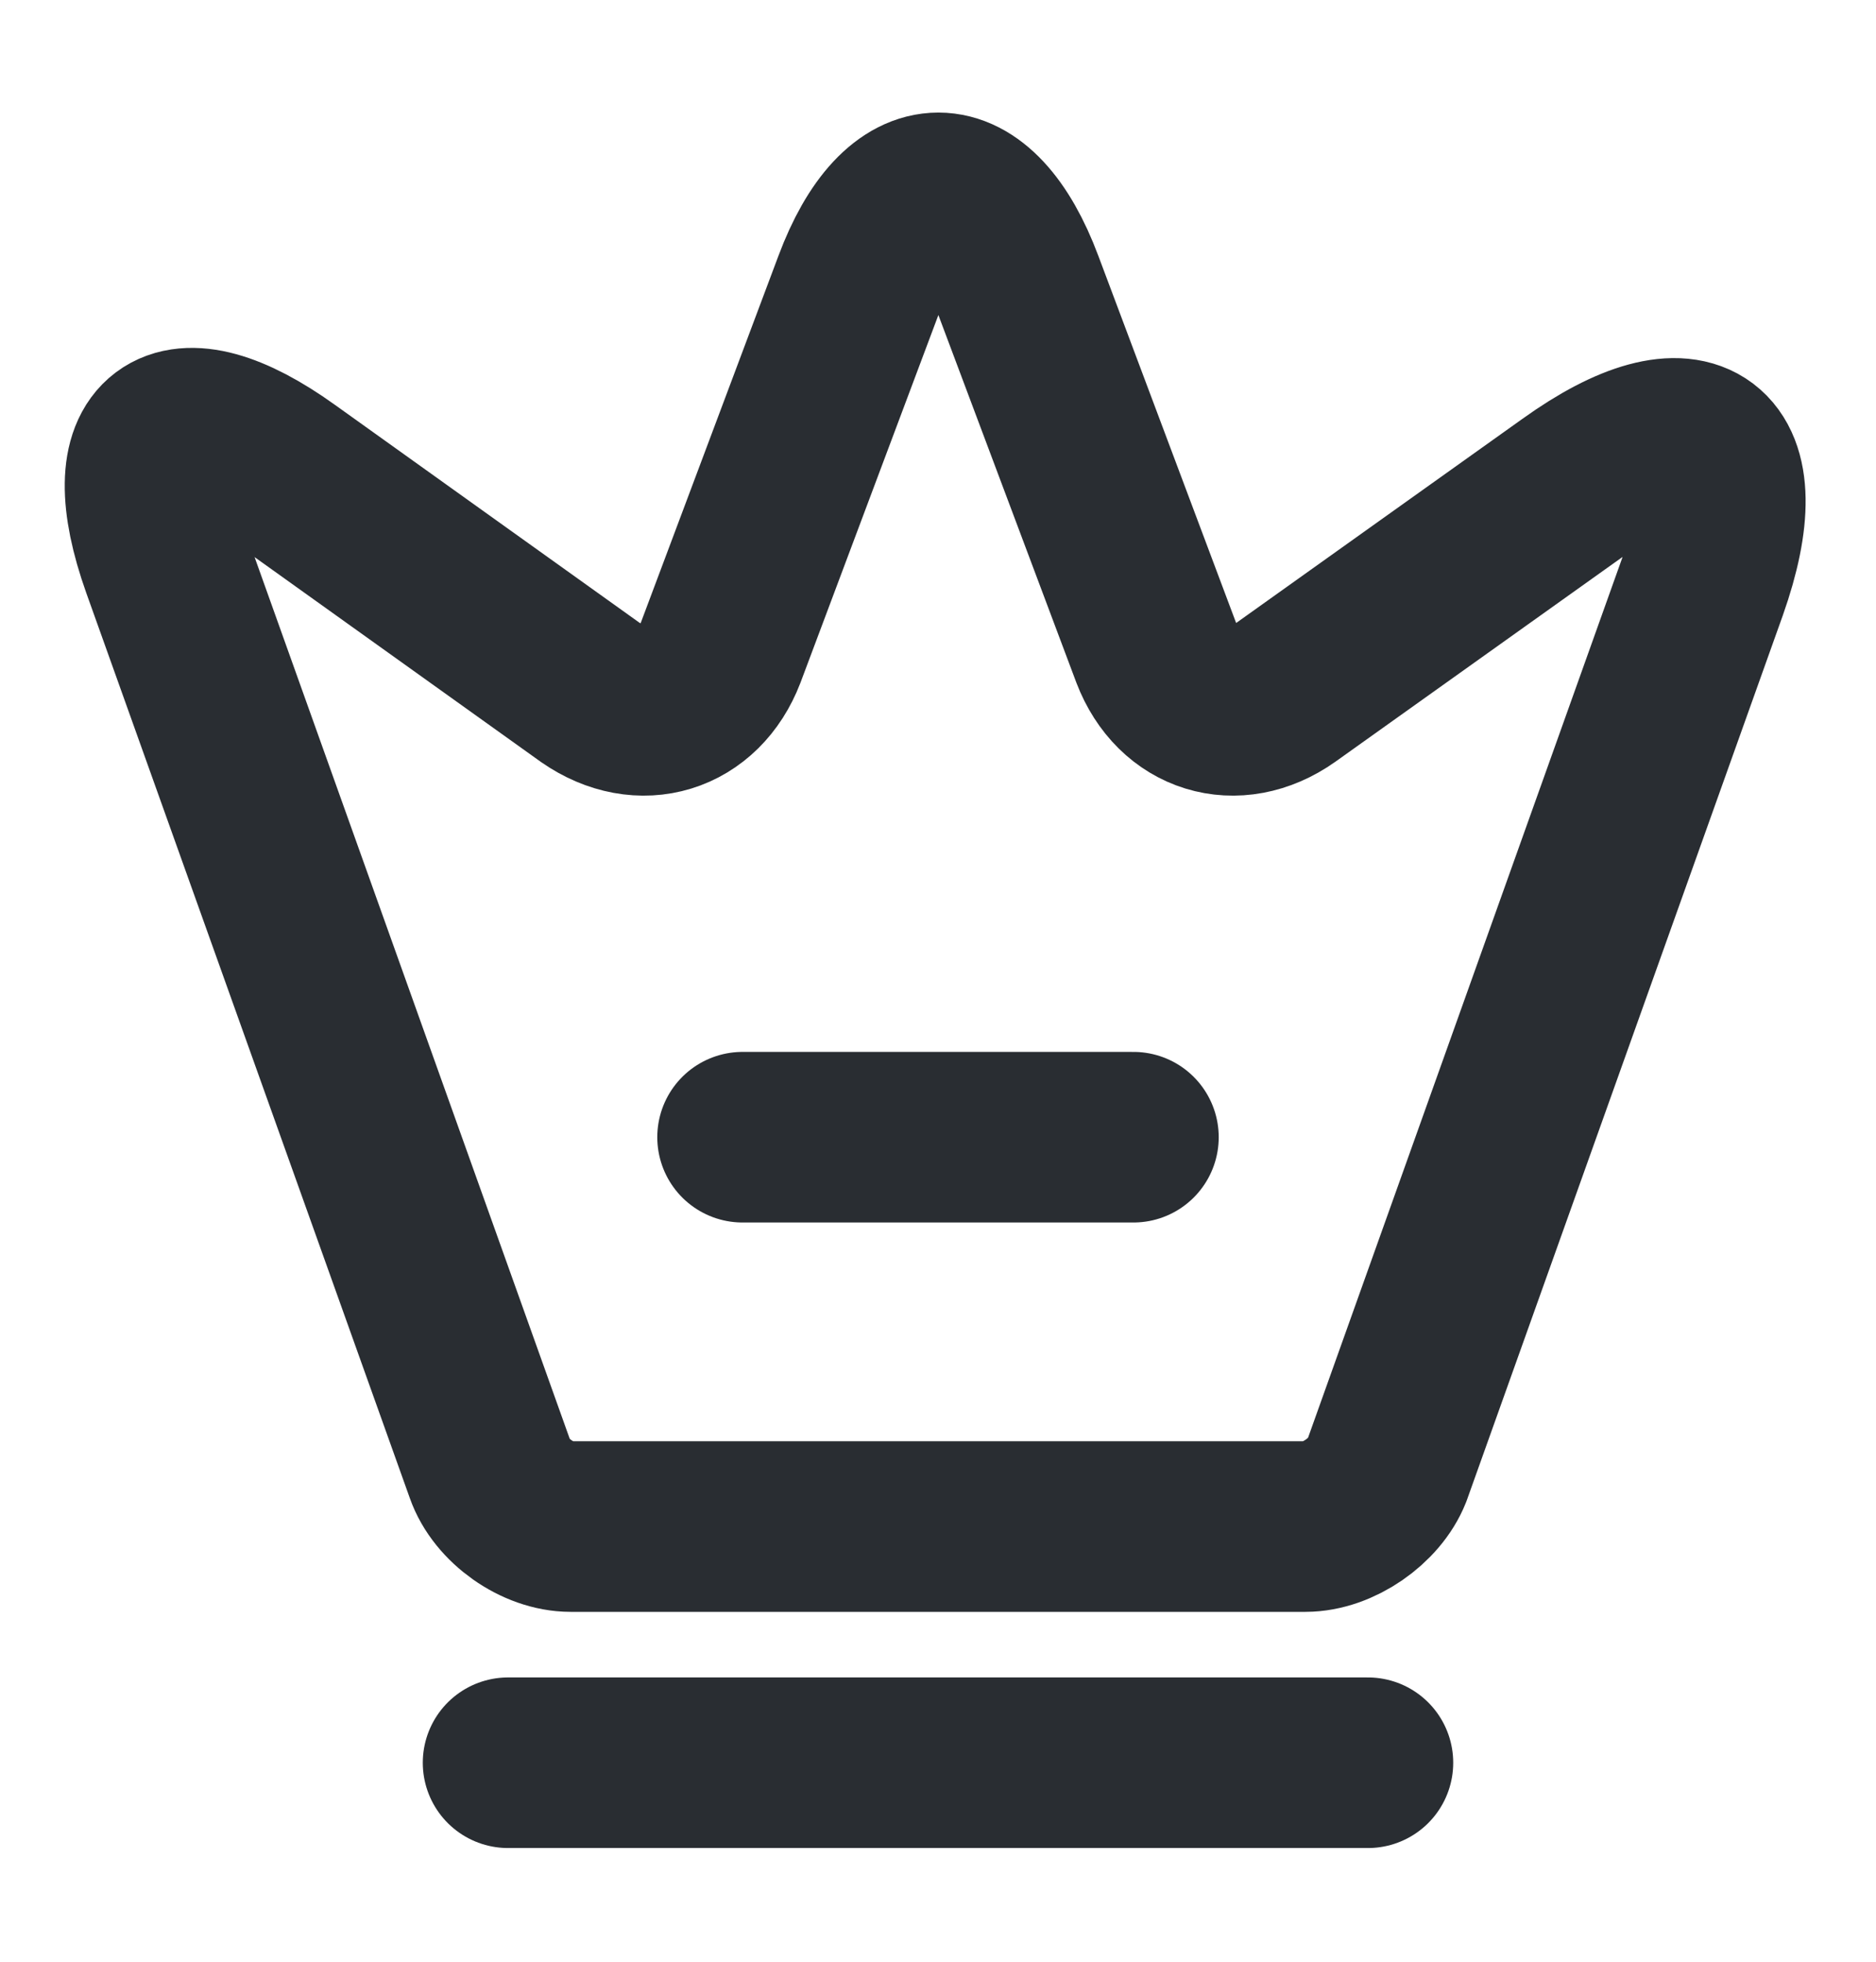
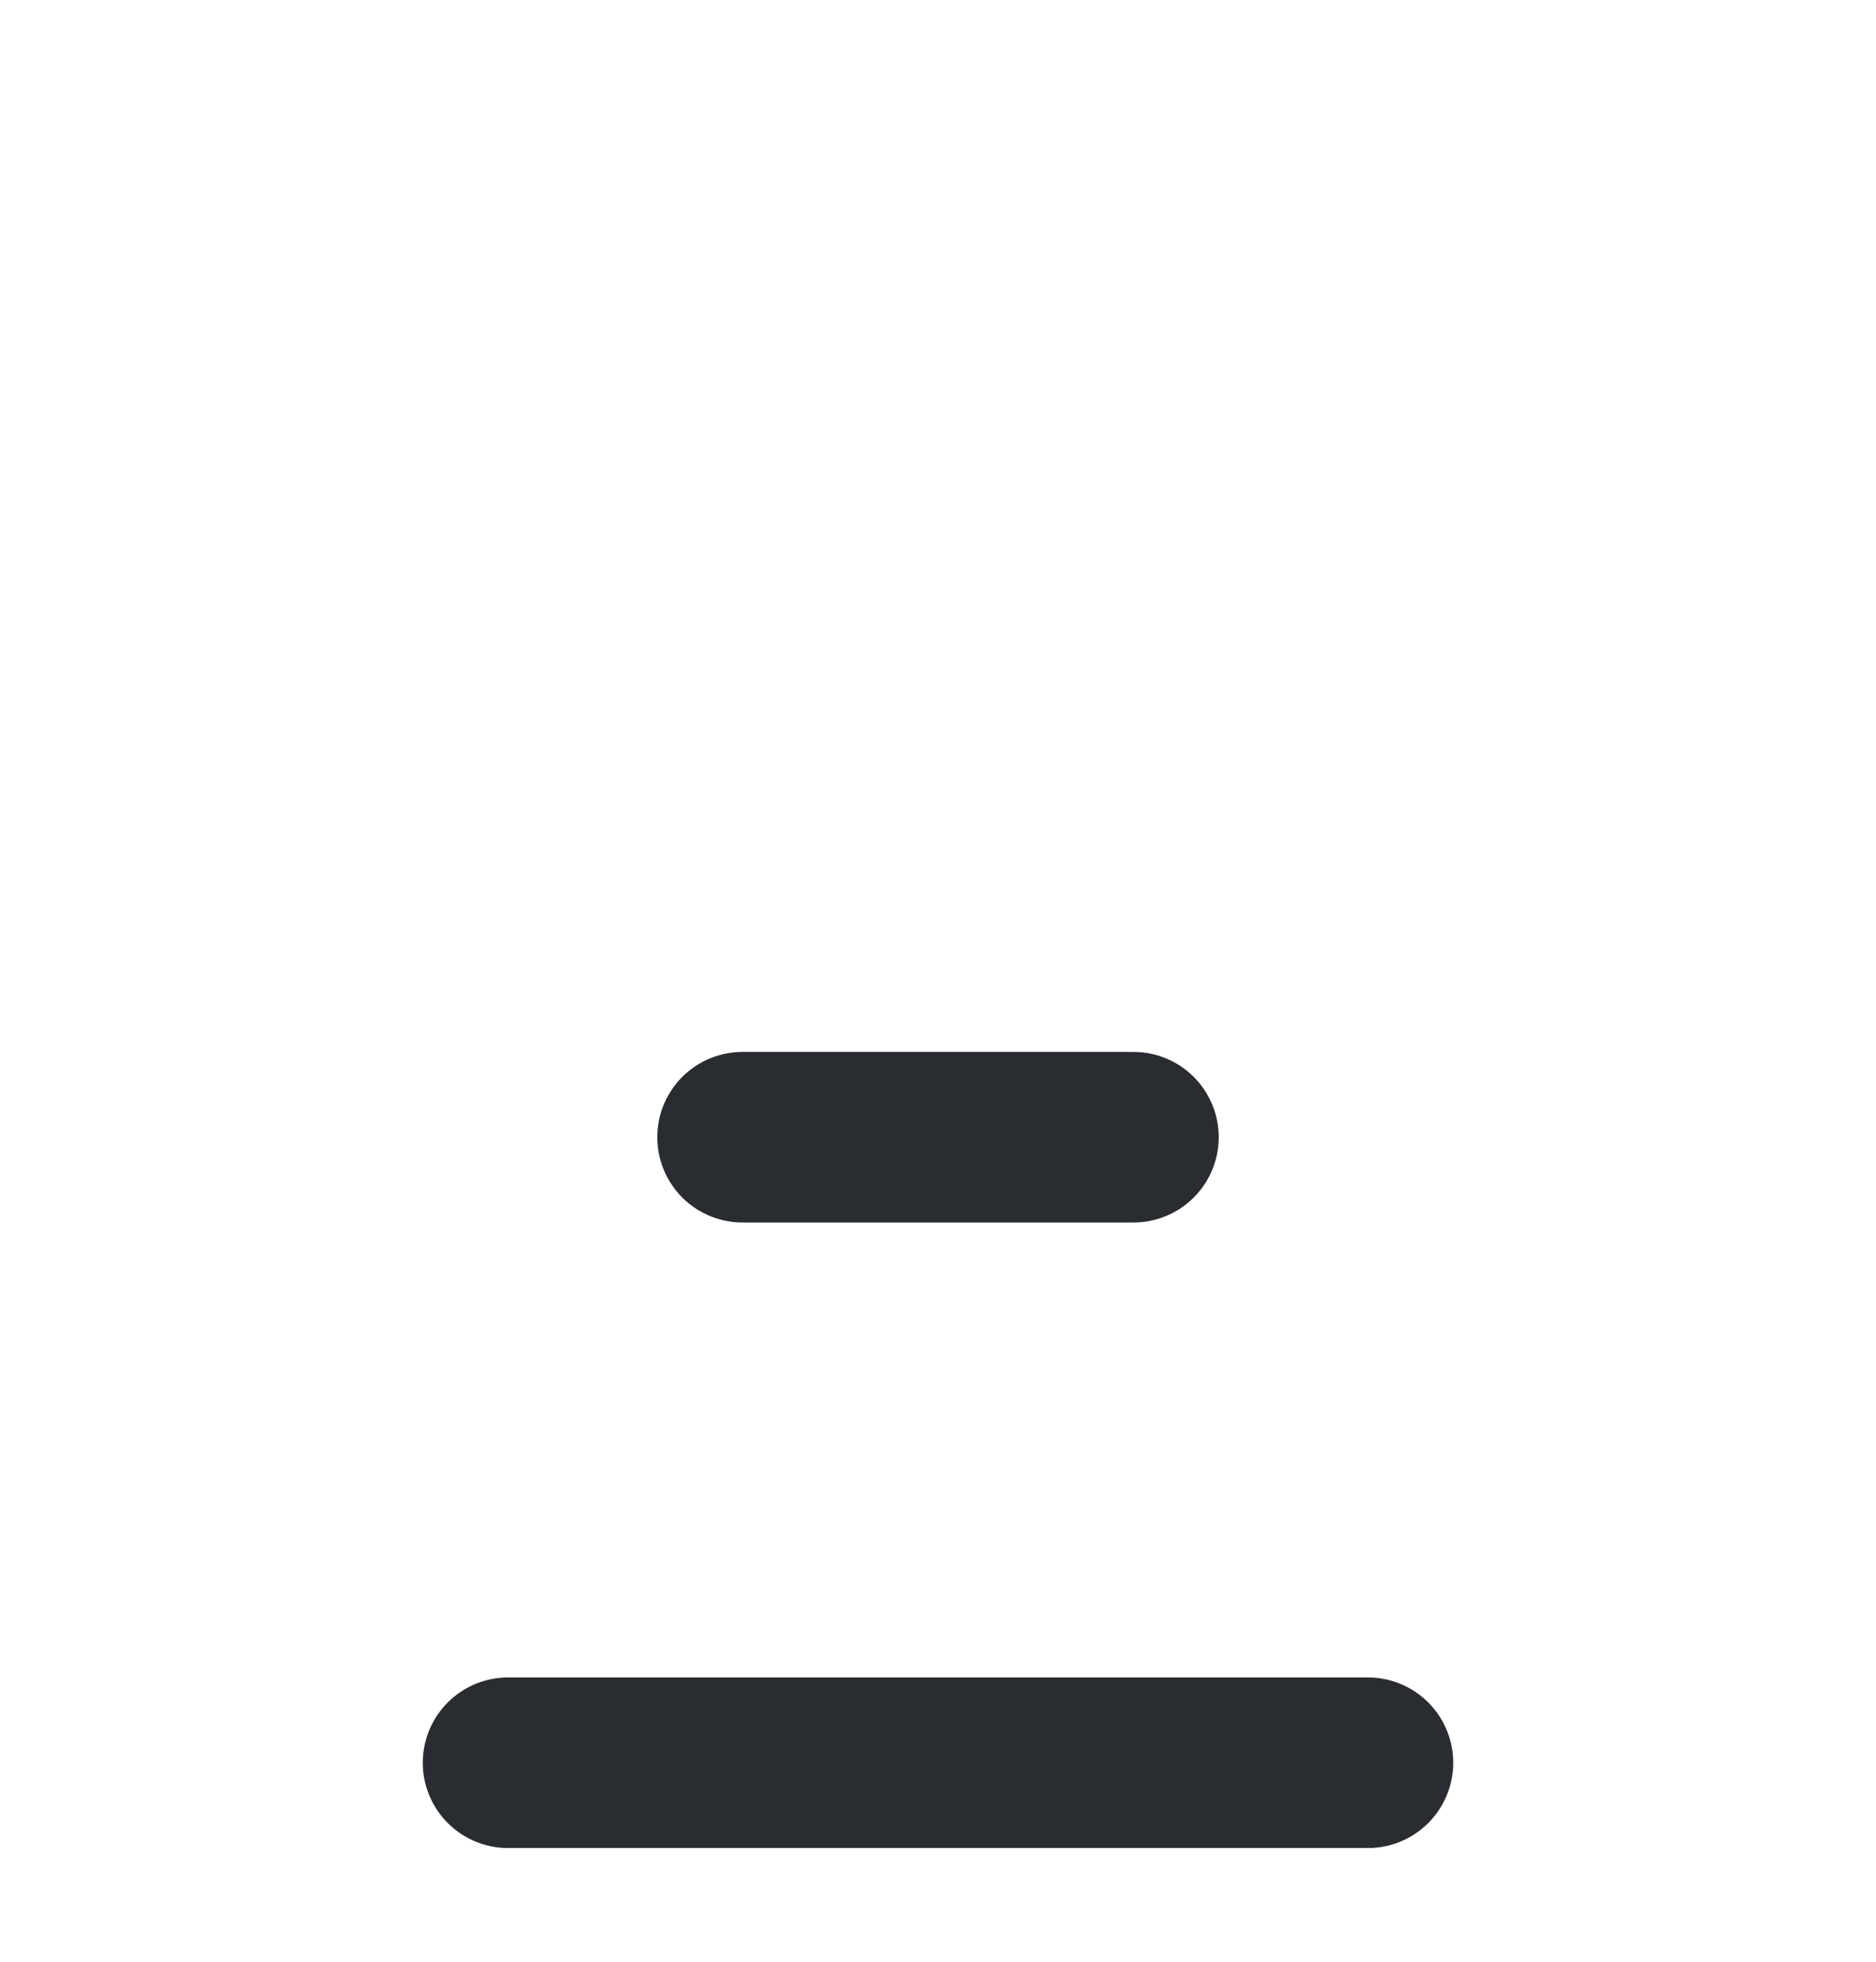
<svg xmlns="http://www.w3.org/2000/svg" width="22" height="23" viewBox="0 0 22 23" fill="none">
-   <path d="M15.308 17.898H6.692C6.307 17.898 5.876 17.596 5.748 17.229L1.953 6.614C1.412 5.093 2.044 4.625 3.346 5.56L6.921 8.117C7.517 8.53 8.195 8.319 8.452 7.65L10.065 3.351C10.578 1.976 11.431 1.976 11.944 3.351L13.558 7.65C13.814 8.319 14.493 8.53 15.079 8.117L18.434 5.725C19.864 4.698 20.552 5.221 19.965 6.88L16.262 17.247C16.124 17.596 15.693 17.898 15.308 17.898Z" stroke="#292D32" stroke-width="2" stroke-linecap="round" stroke-linejoin="round" />
  <path d="M5.958 20.667H16.042" stroke="#292D32" stroke-width="2" stroke-linecap="round" stroke-linejoin="round" />
  <path d="M8.708 13.333H13.292" stroke="#292D32" stroke-width="2" stroke-linecap="round" stroke-linejoin="round" />
</svg>